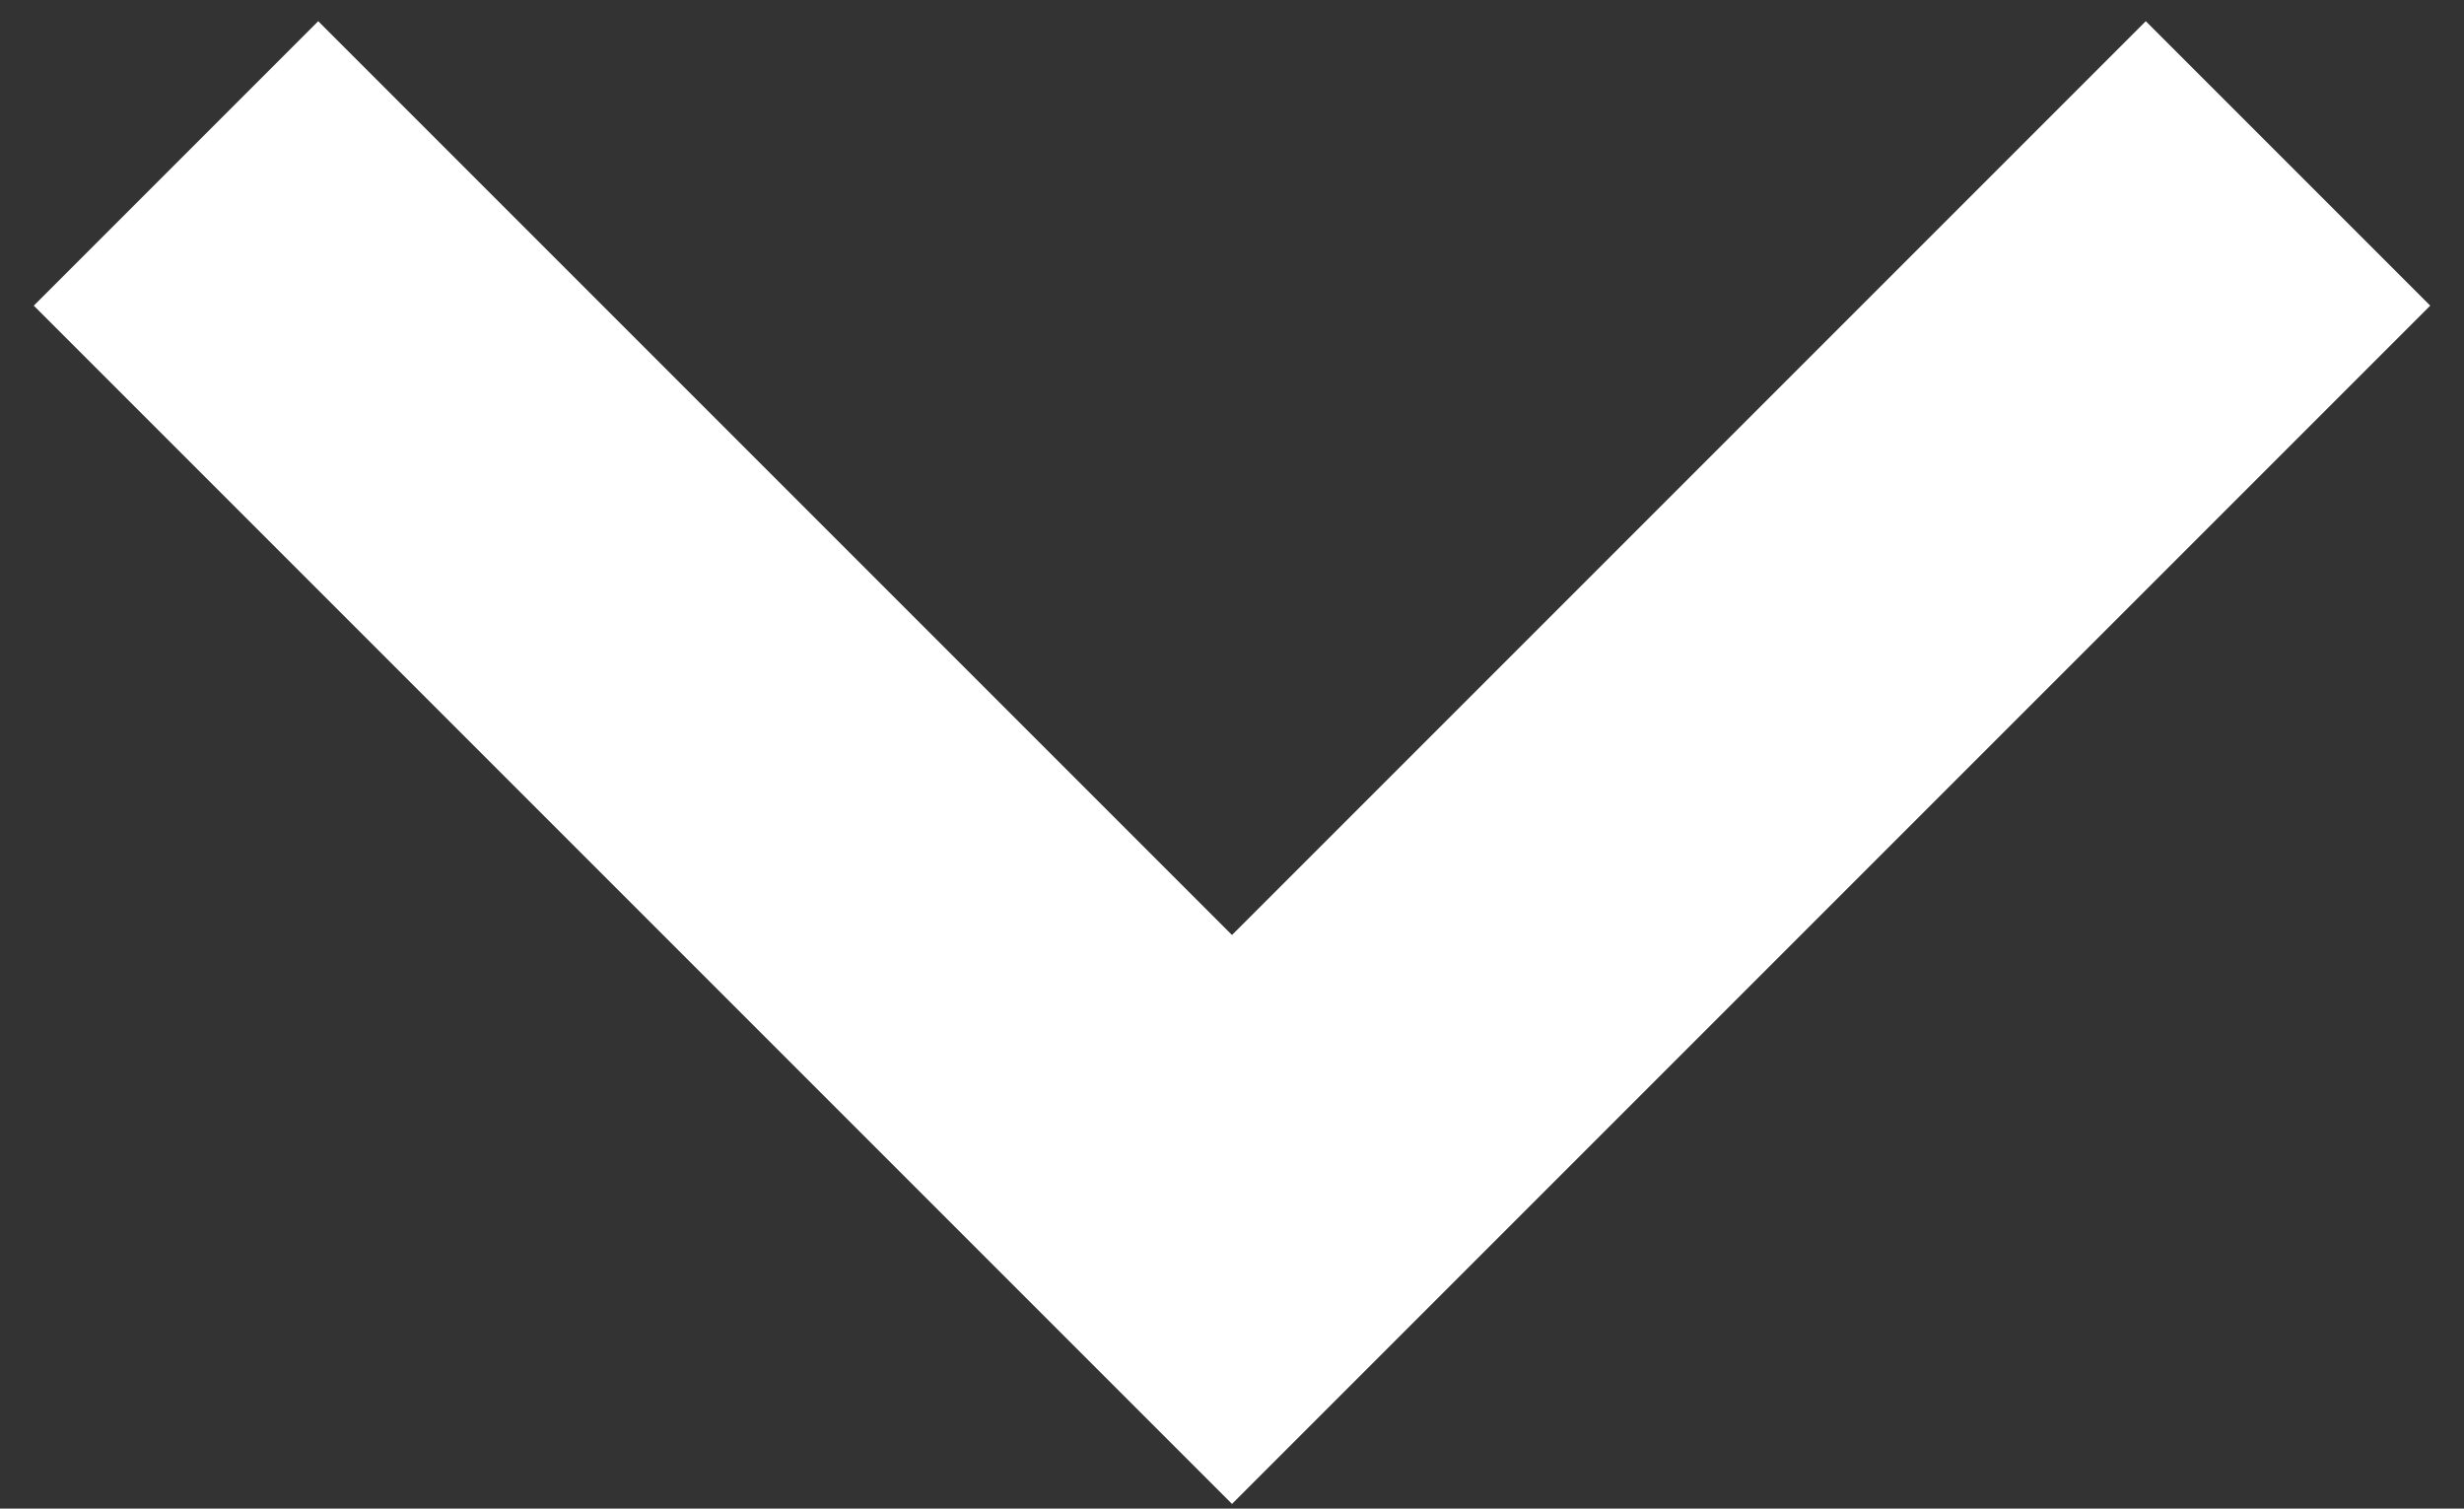
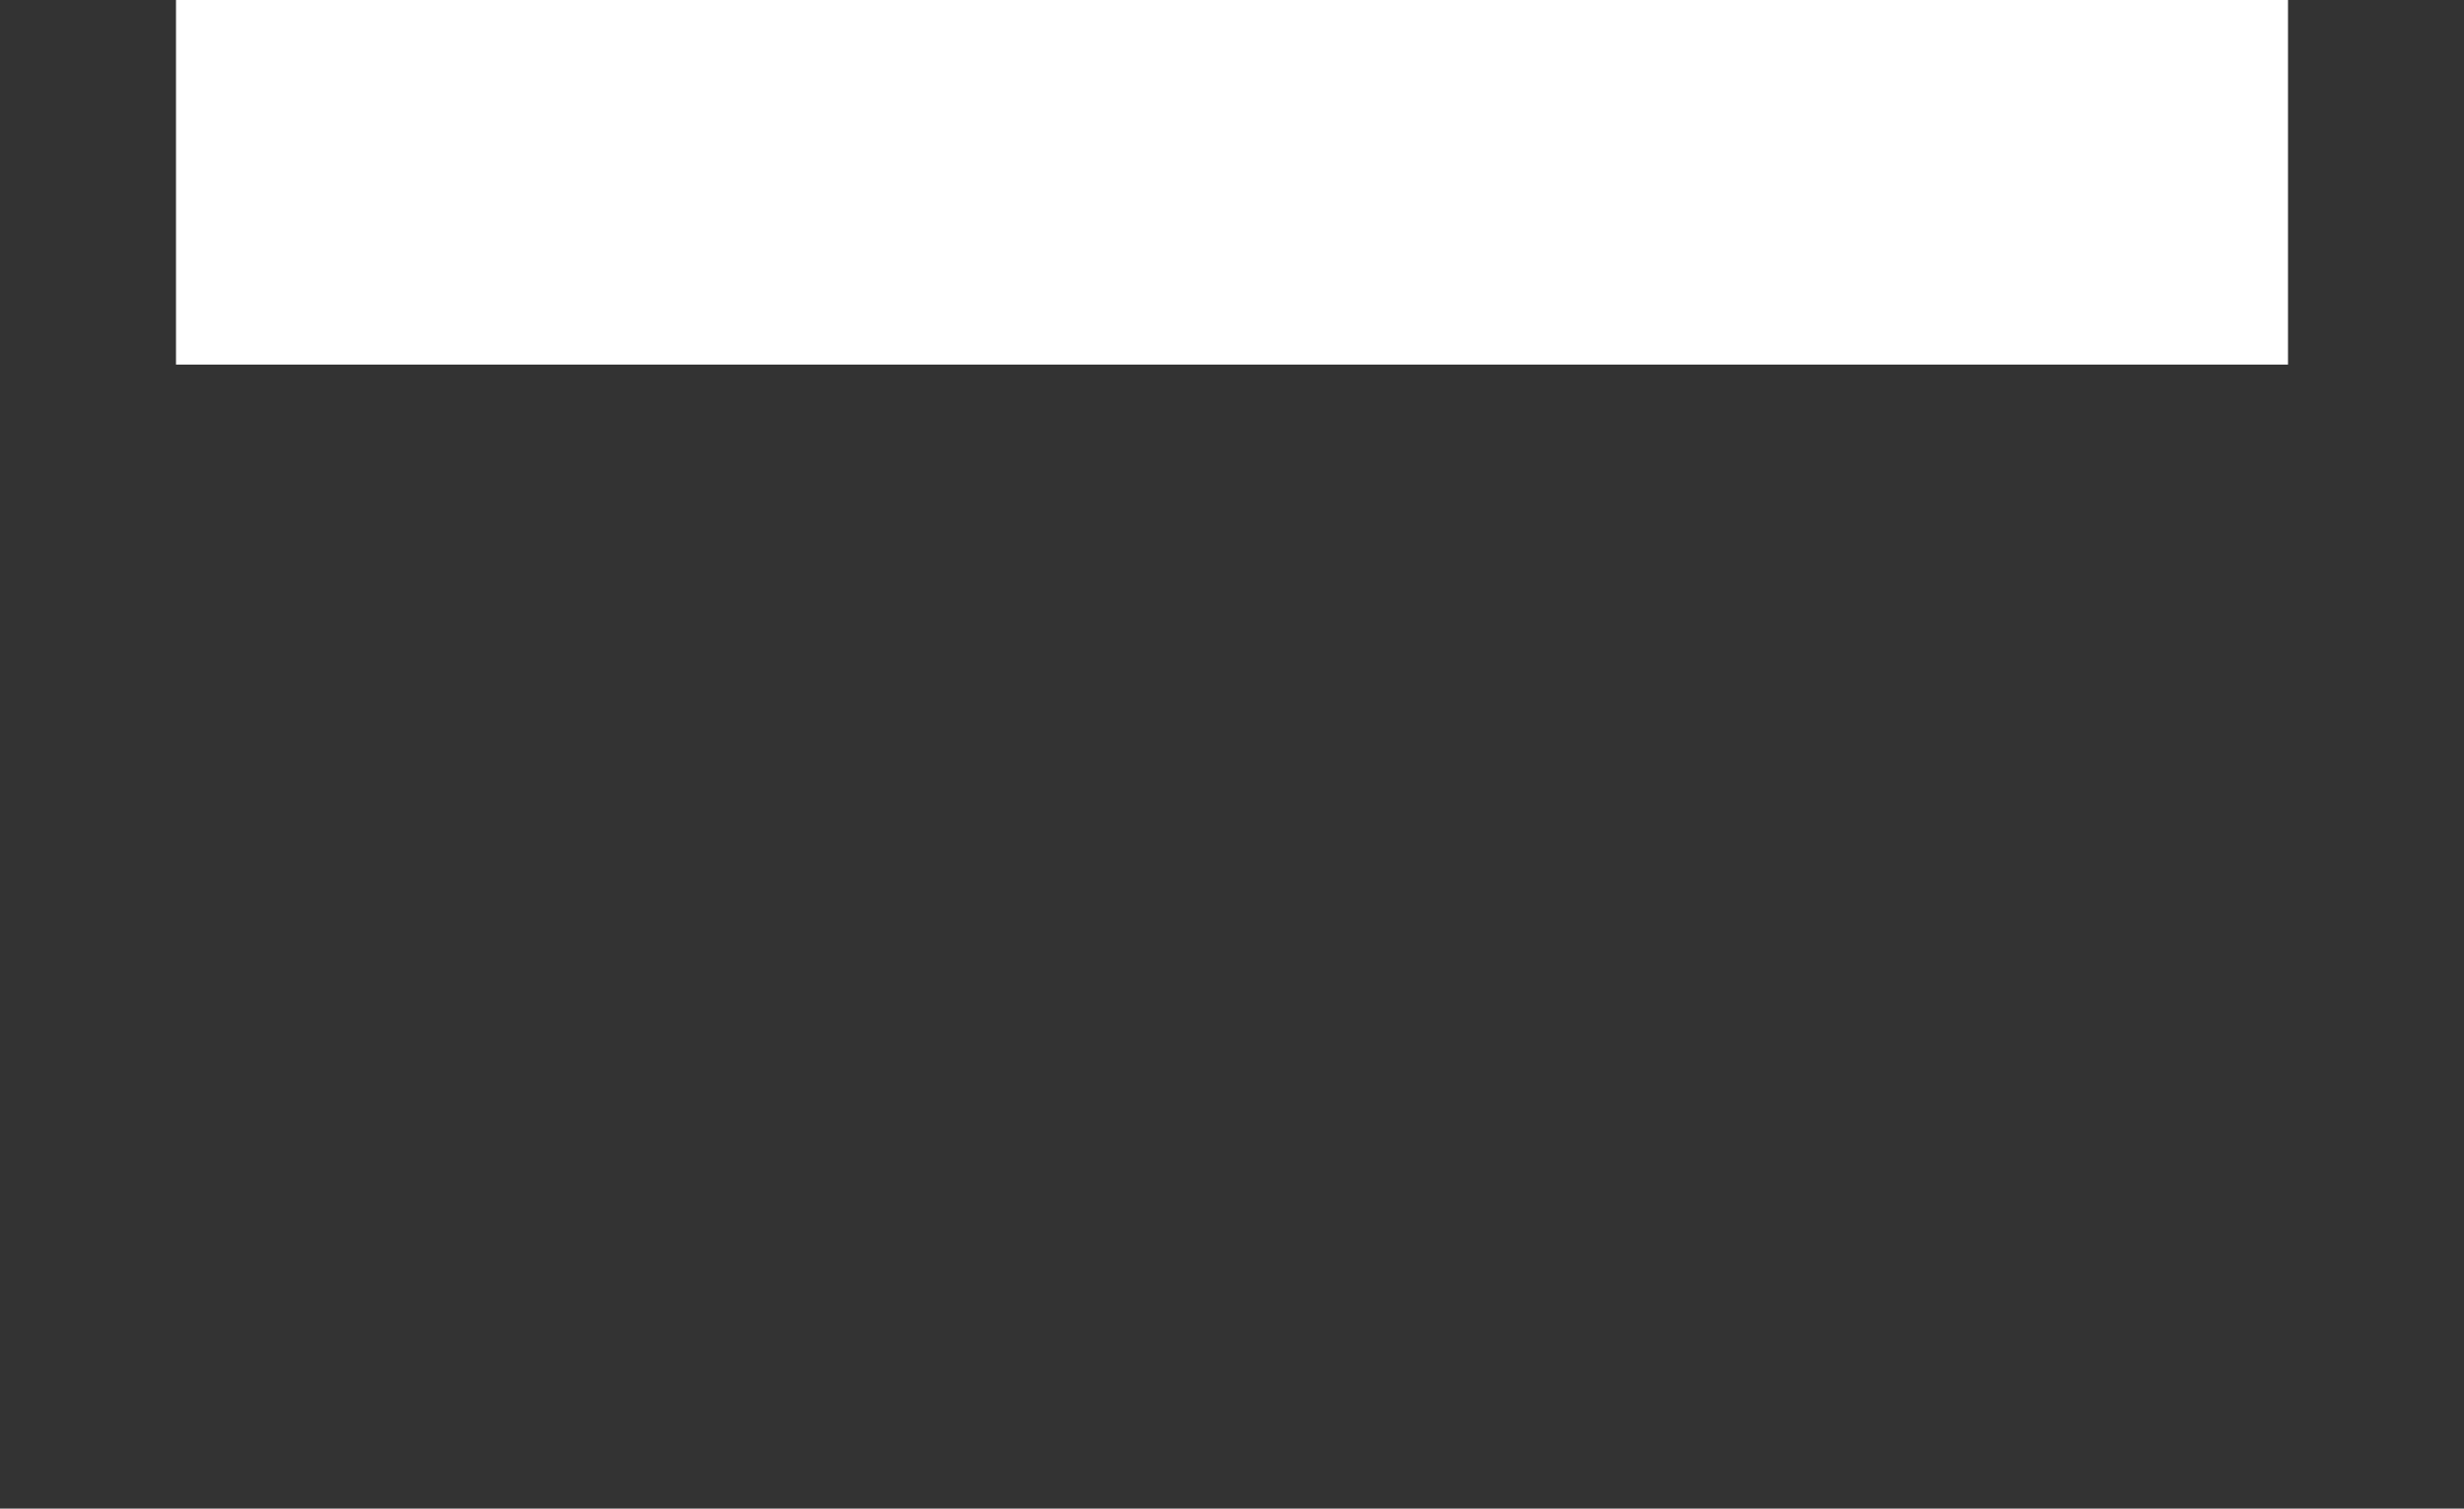
<svg xmlns="http://www.w3.org/2000/svg" width="49" height="30" viewBox="0 0 49 30" fill="none">
  <rect x="0" y="0" width="49" height="30" fill="#333333" stroke="none" />
-   <path d="M45.5 3.25L24.5 24.25L3.5 3.25" stroke="white" stroke-width="8" />
+   <path d="M45.5 3.25L3.5 3.25" stroke="white" stroke-width="8" />
</svg>